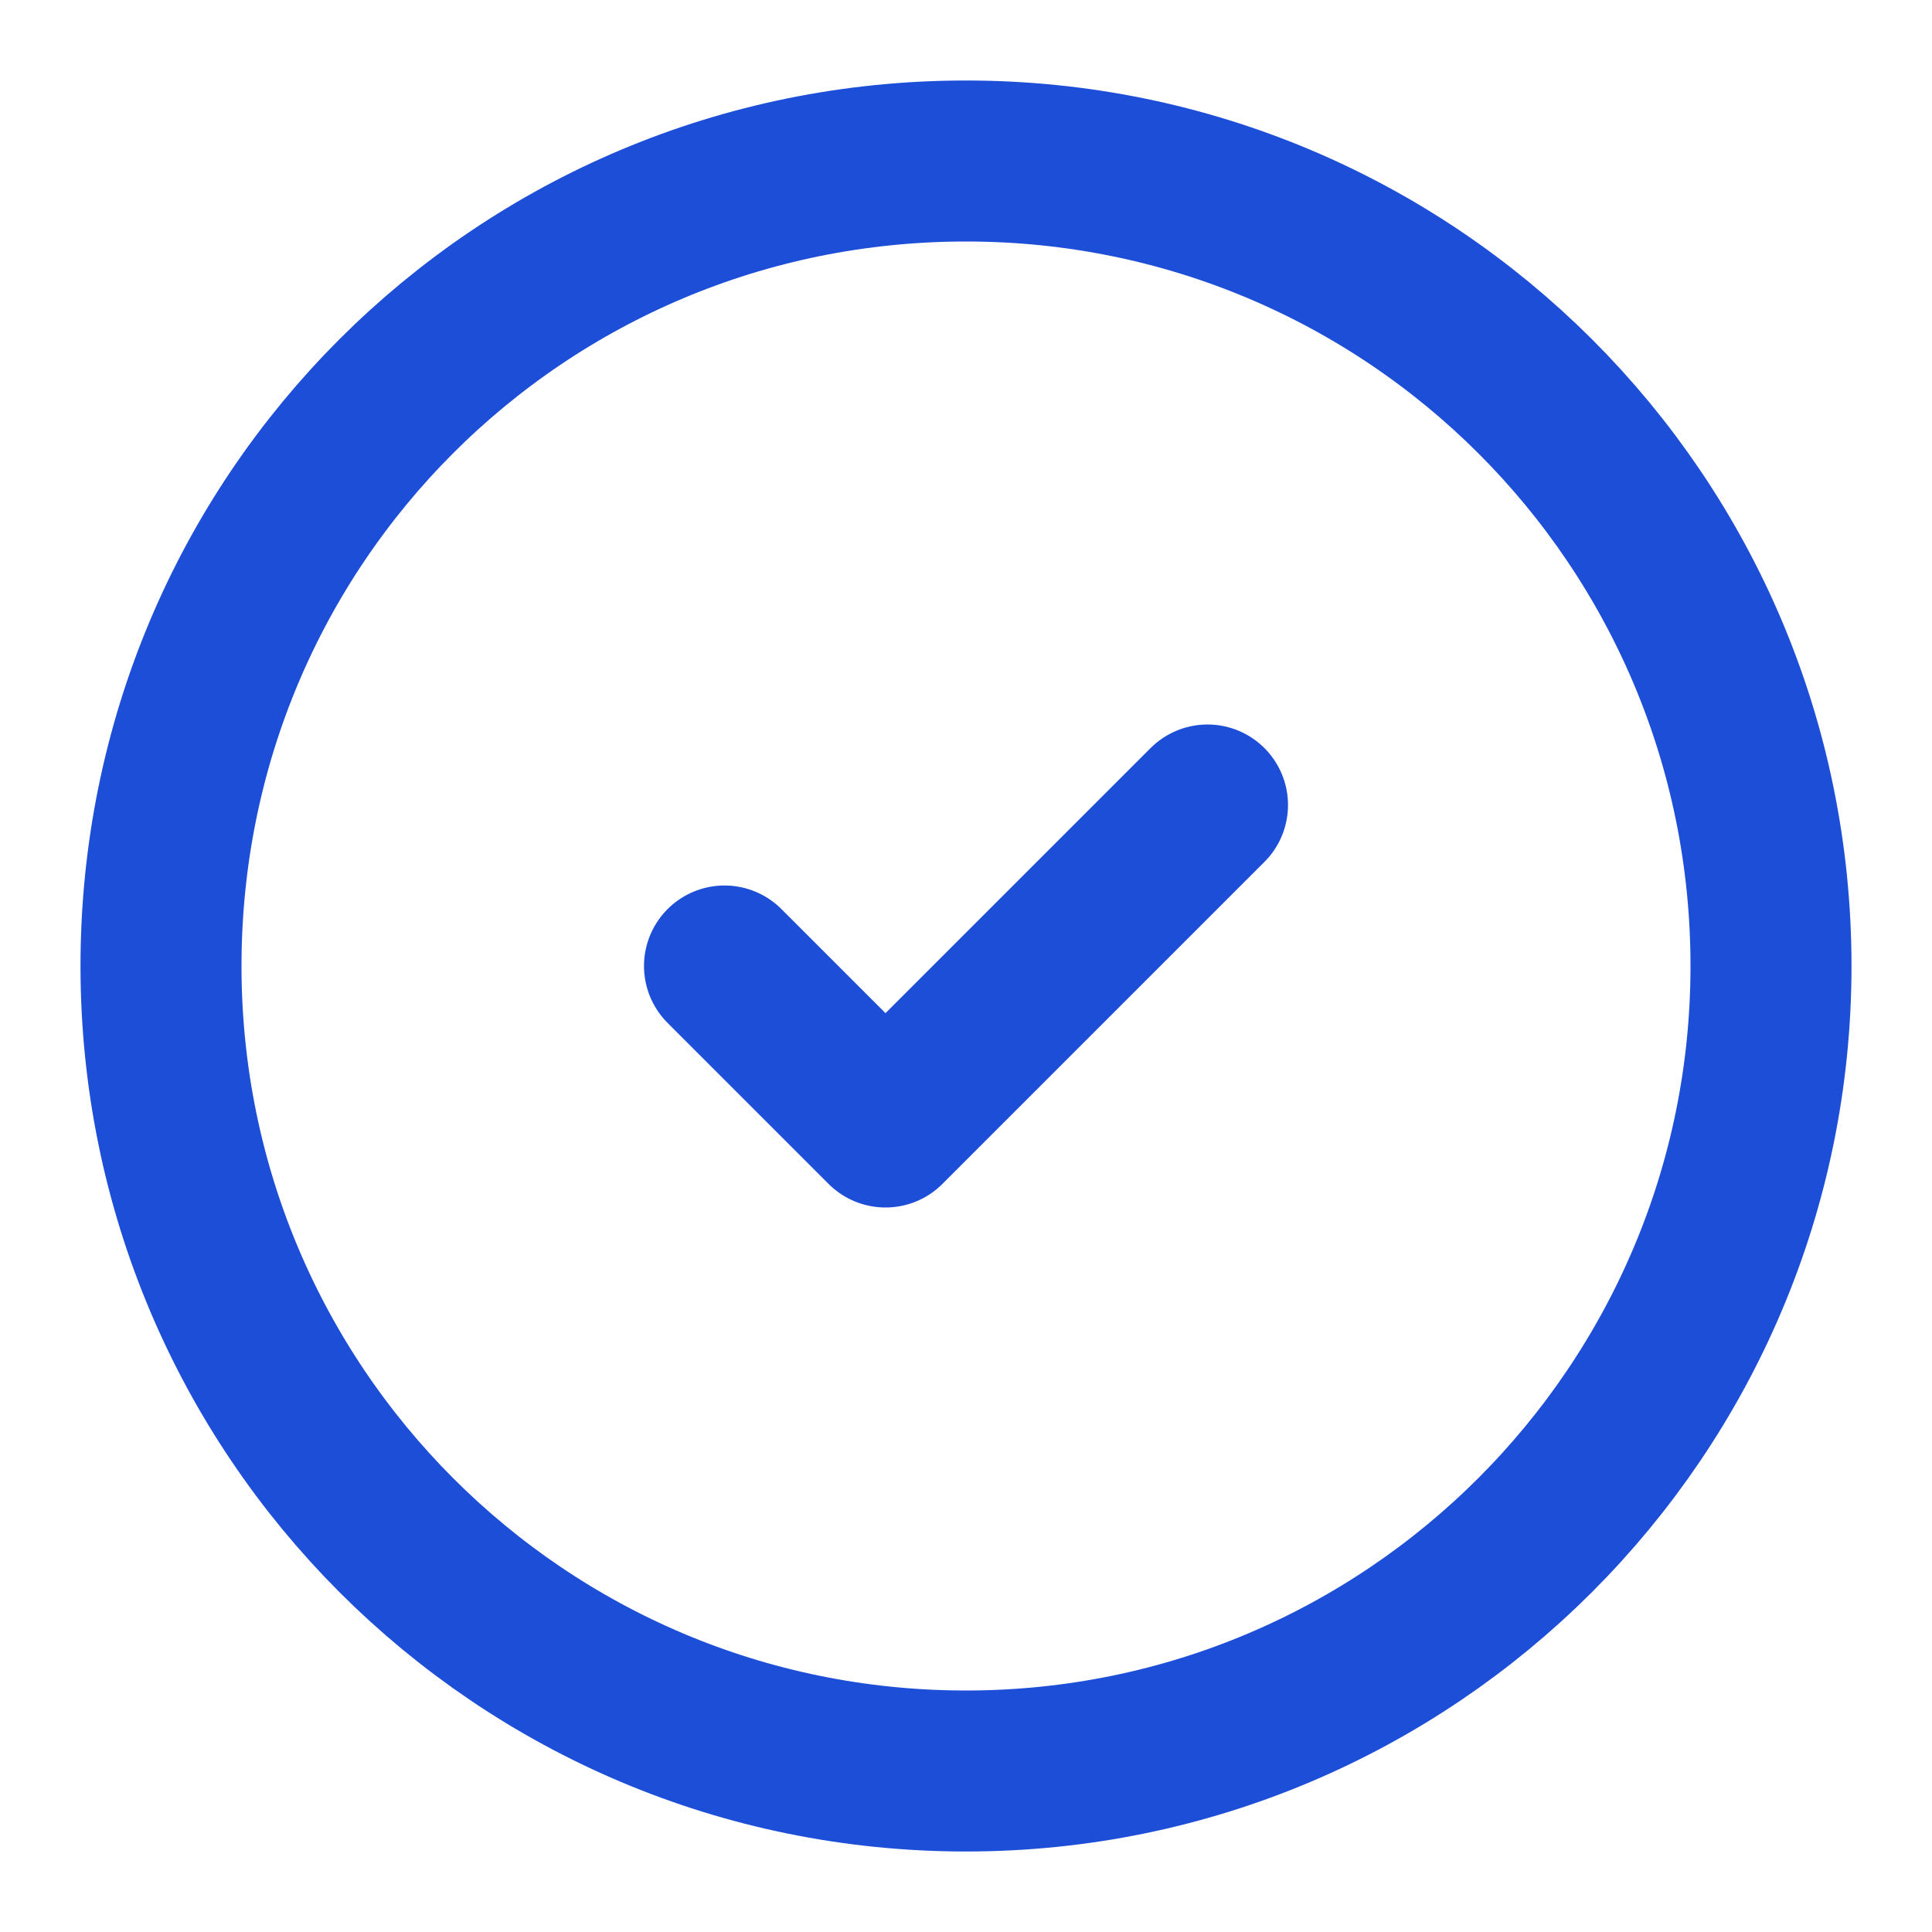
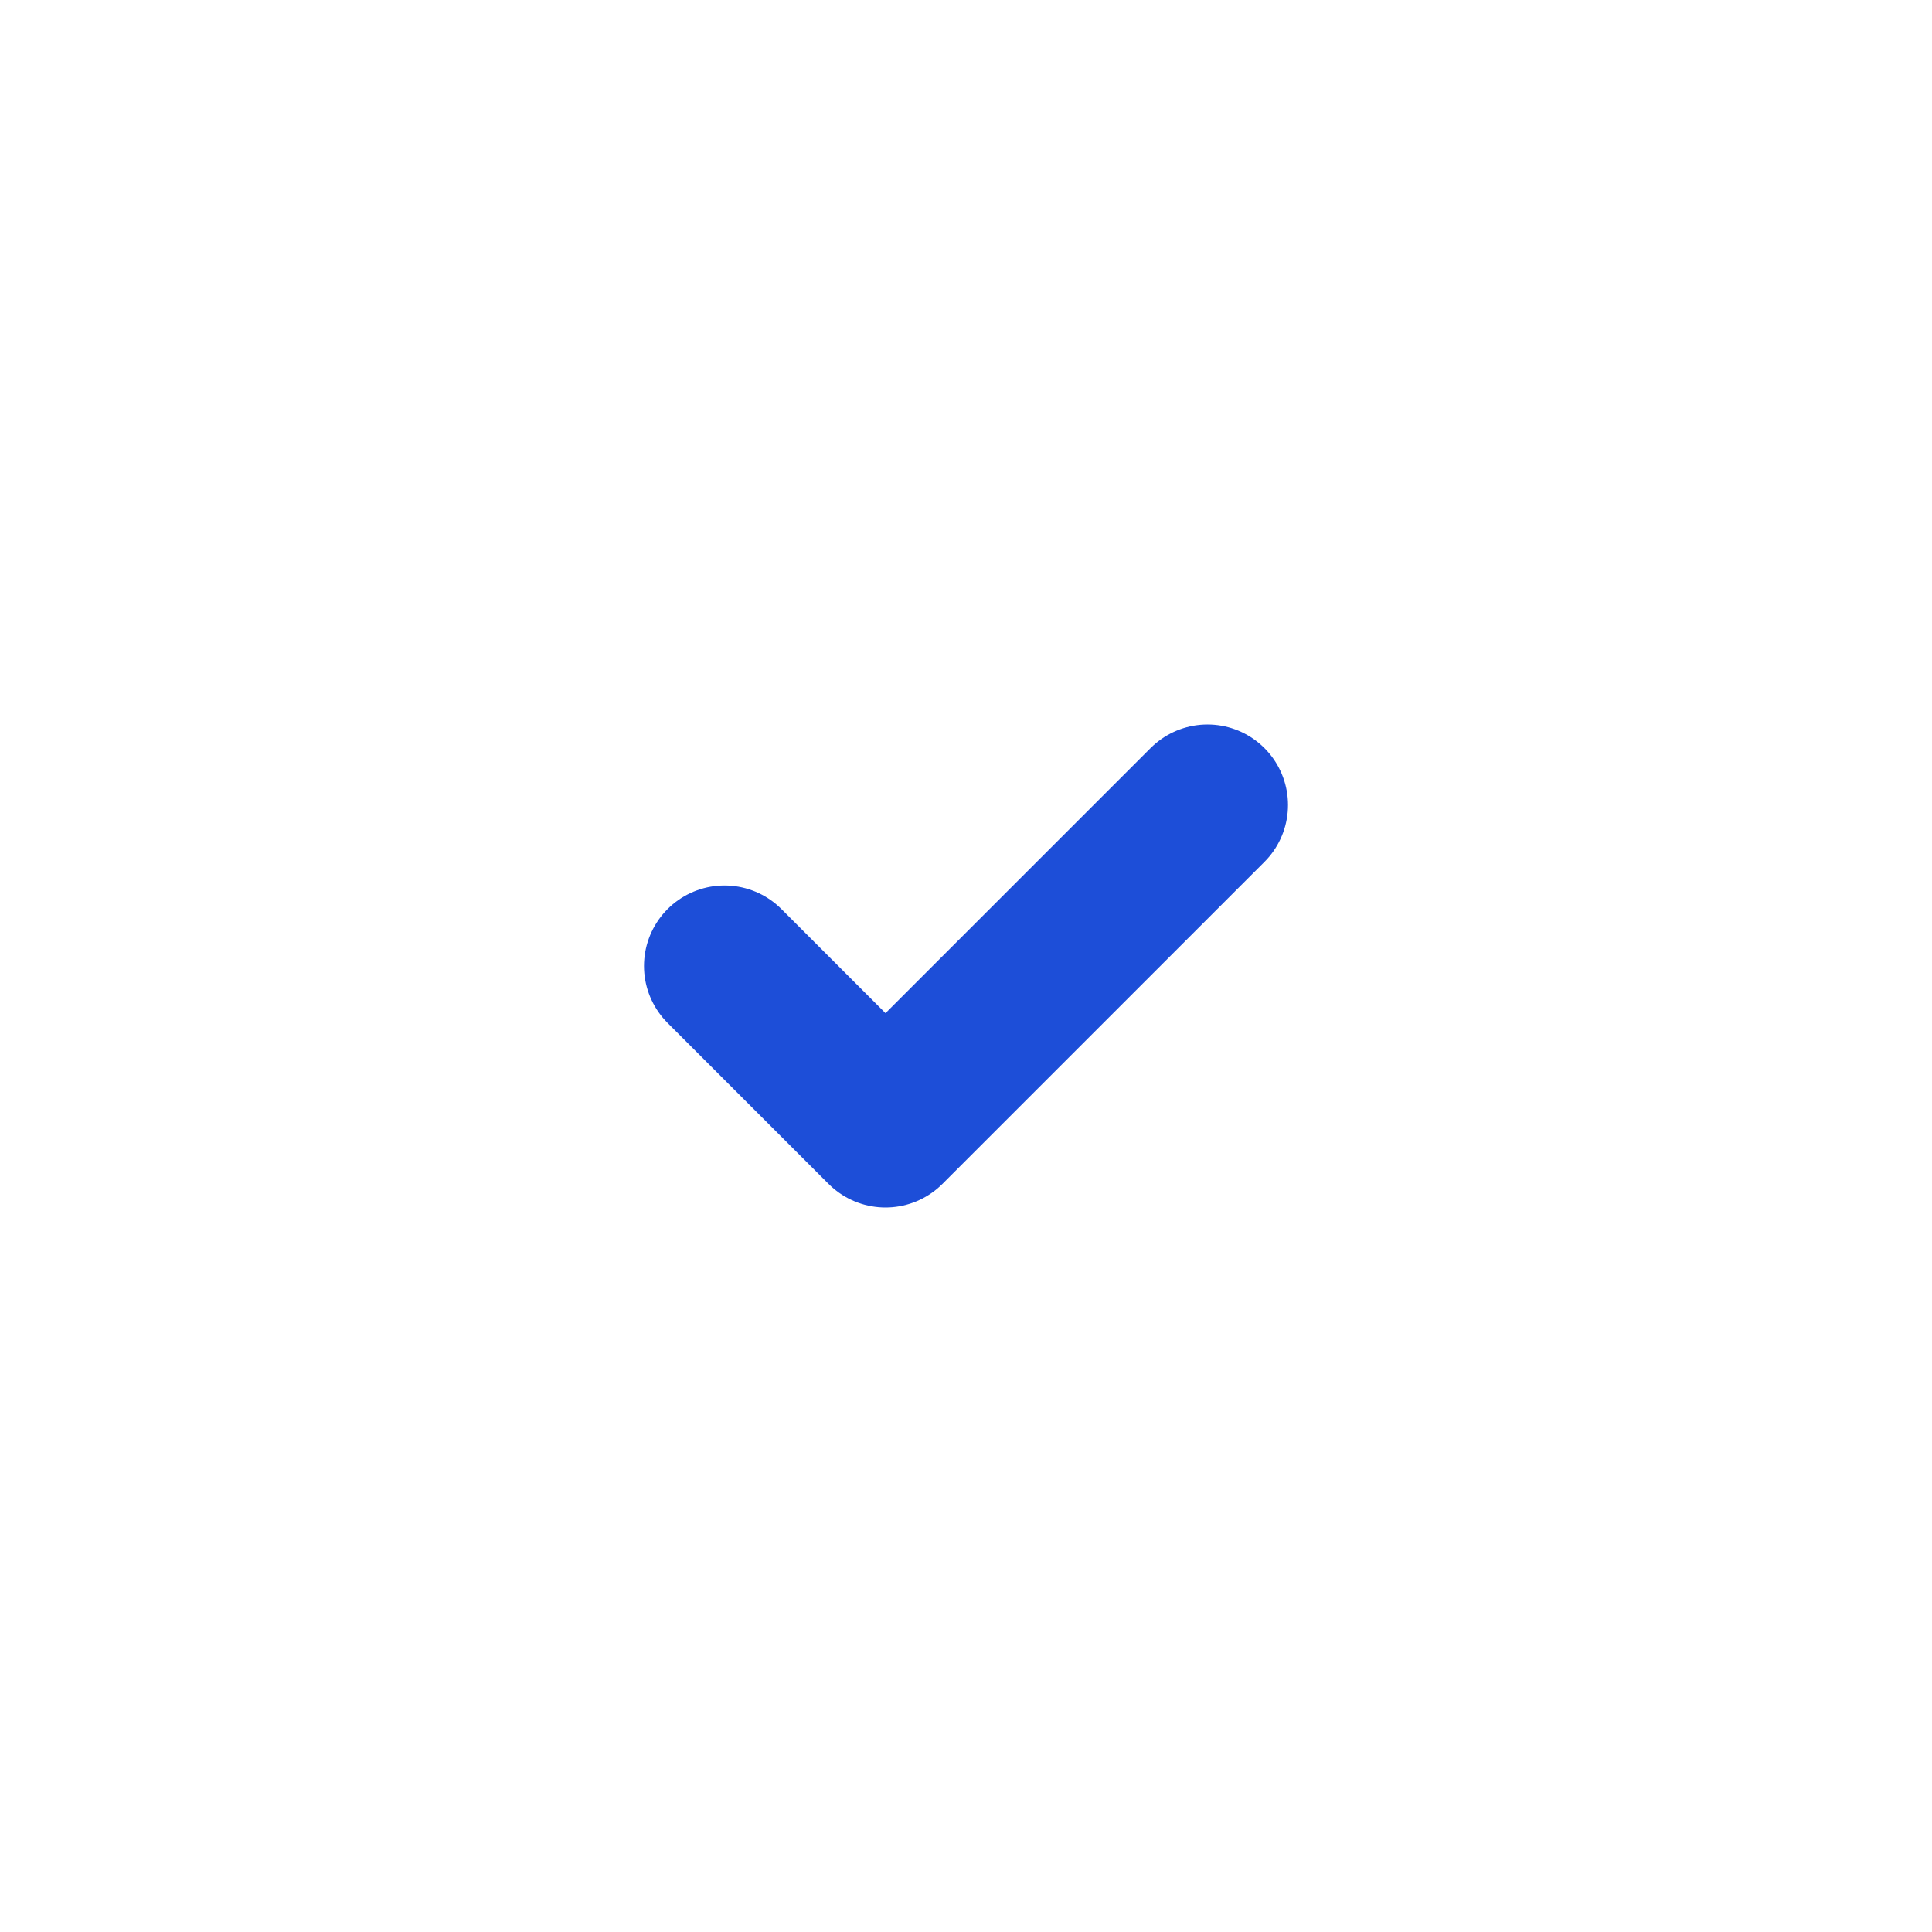
<svg xmlns="http://www.w3.org/2000/svg" width="12" height="12" fill="none">
-   <path d="M6 11c-2.77 0-5-2.24-5-5 0-2.77 2.23-5 5-5 2.76 0 5 2.23 5 5 0 2.76-2.24 5-5 5z" stroke="#1D4ED8" stroke-linejoin="round" />
  <path d="M4.5 6l1 1 2-2" stroke="#1D4ED8" stroke-linejoin="round" stroke-linecap="round" />
</svg>